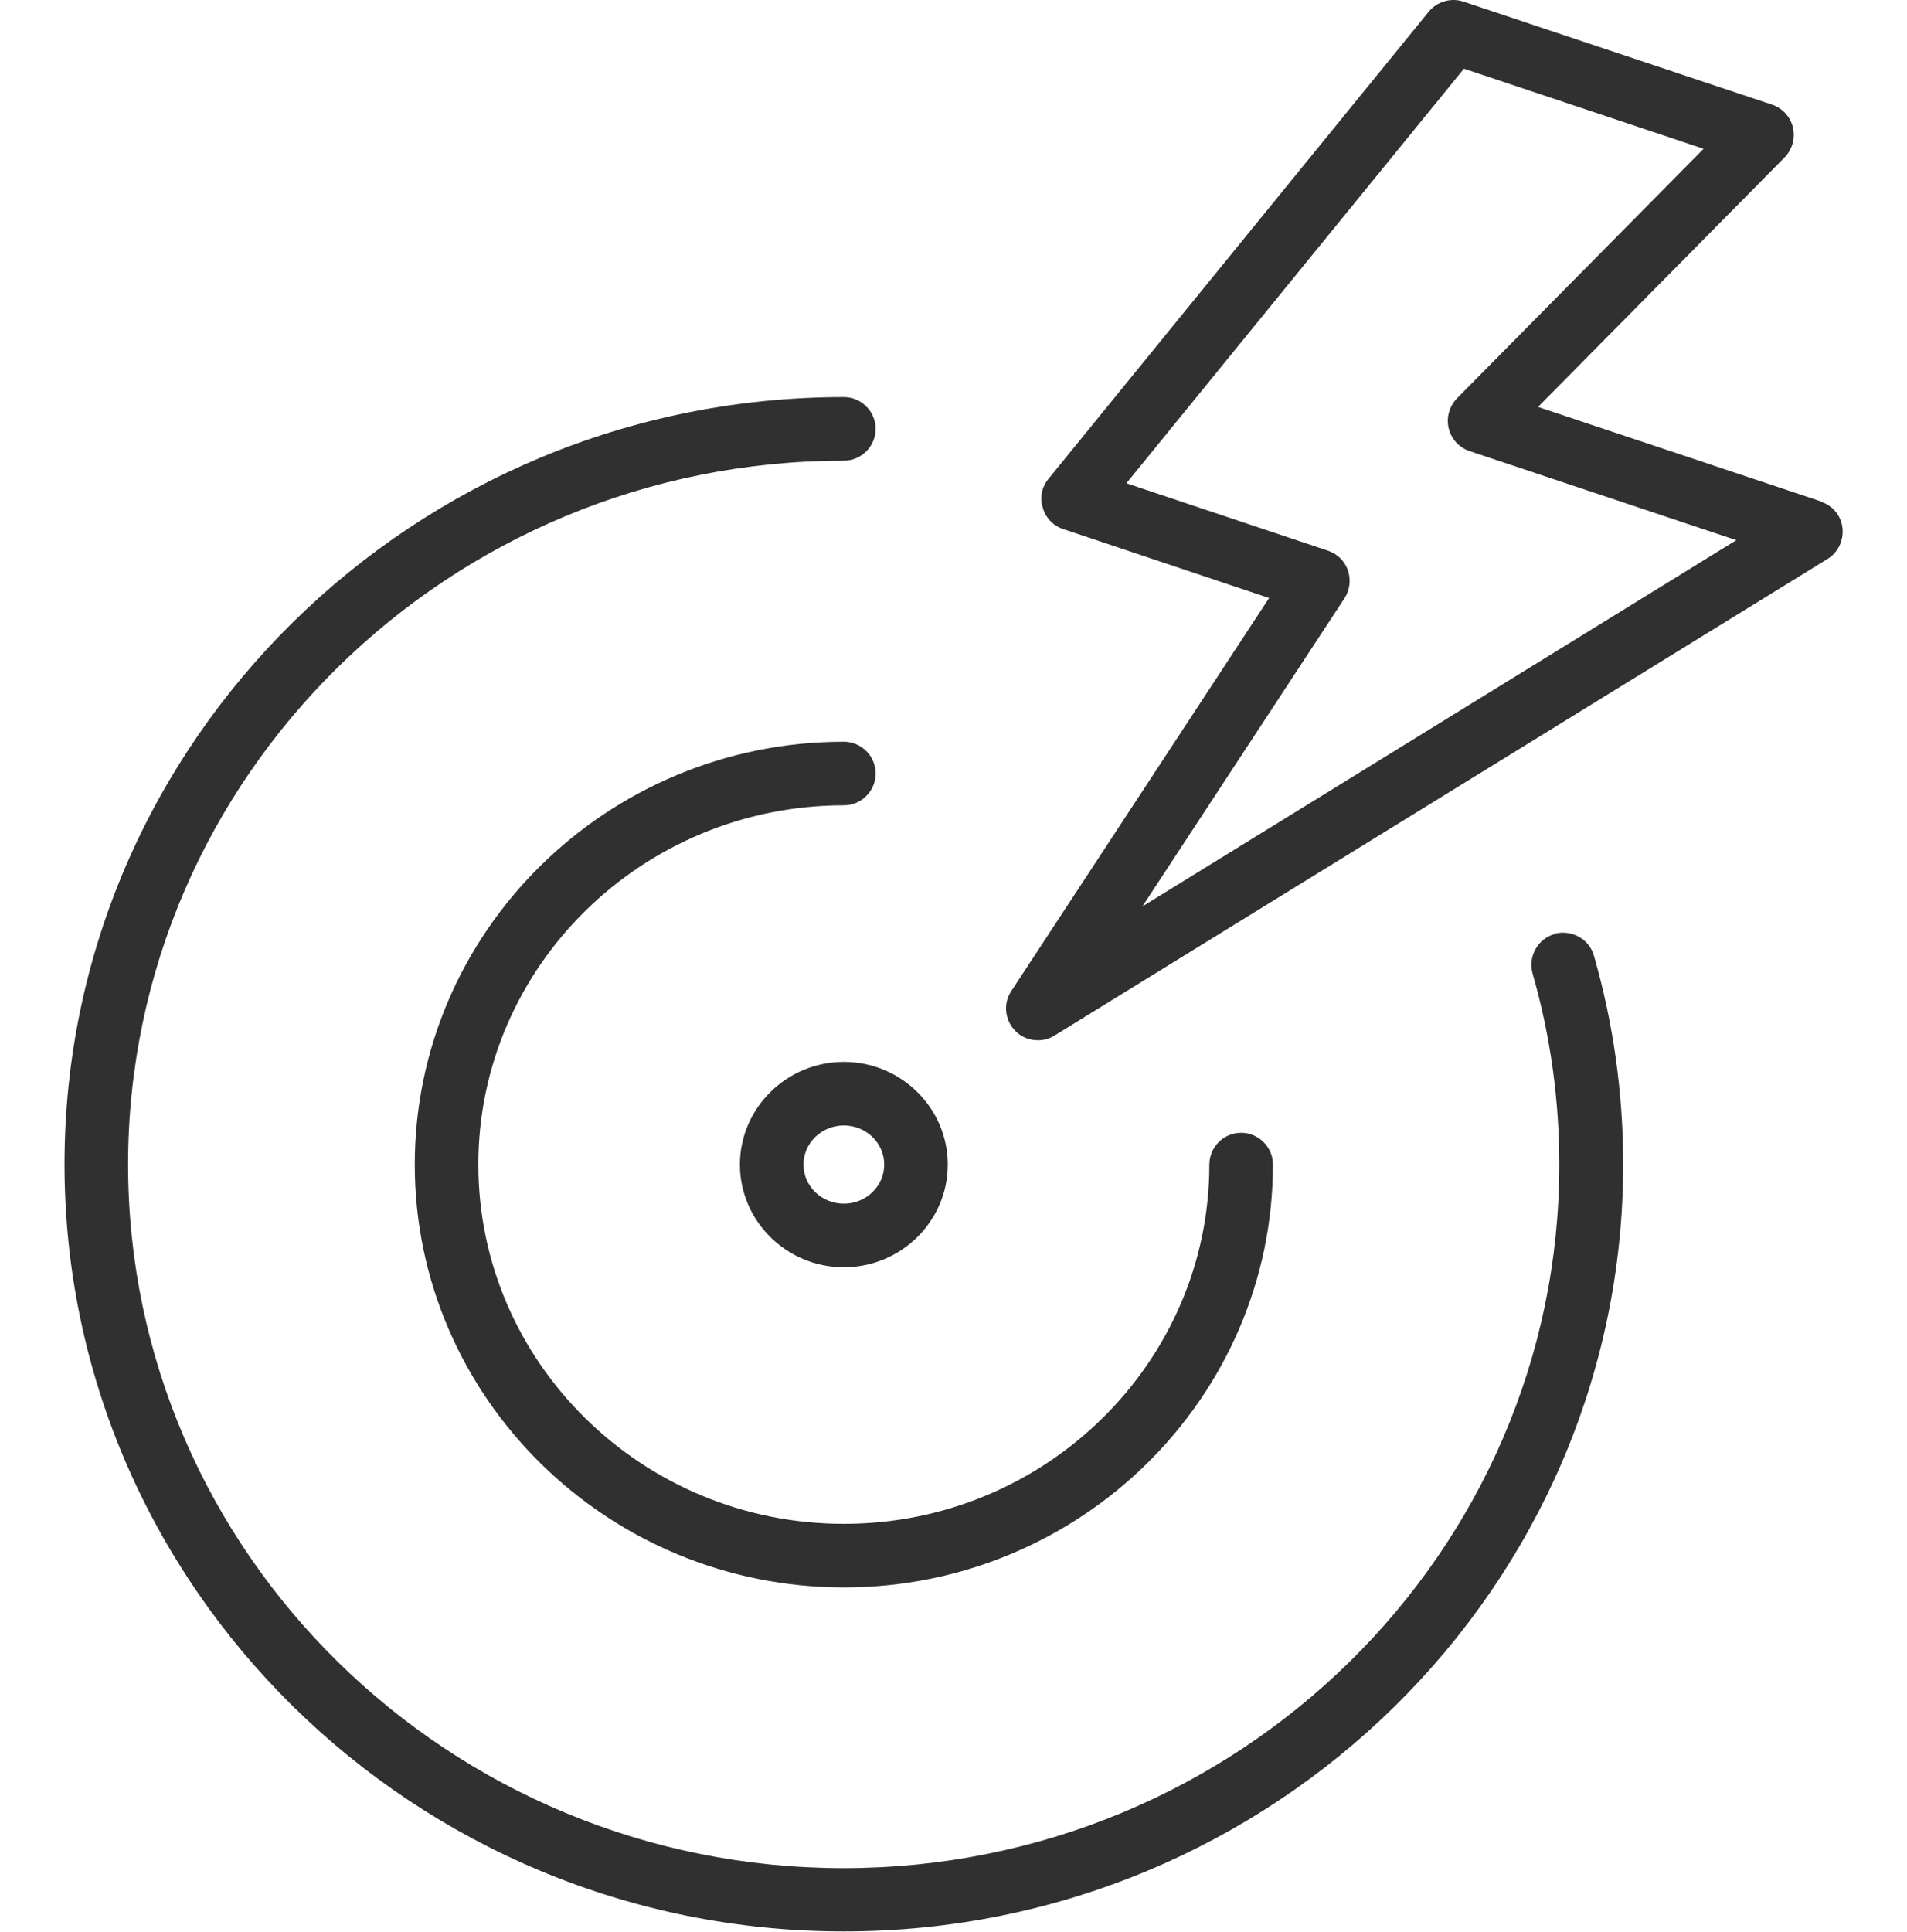
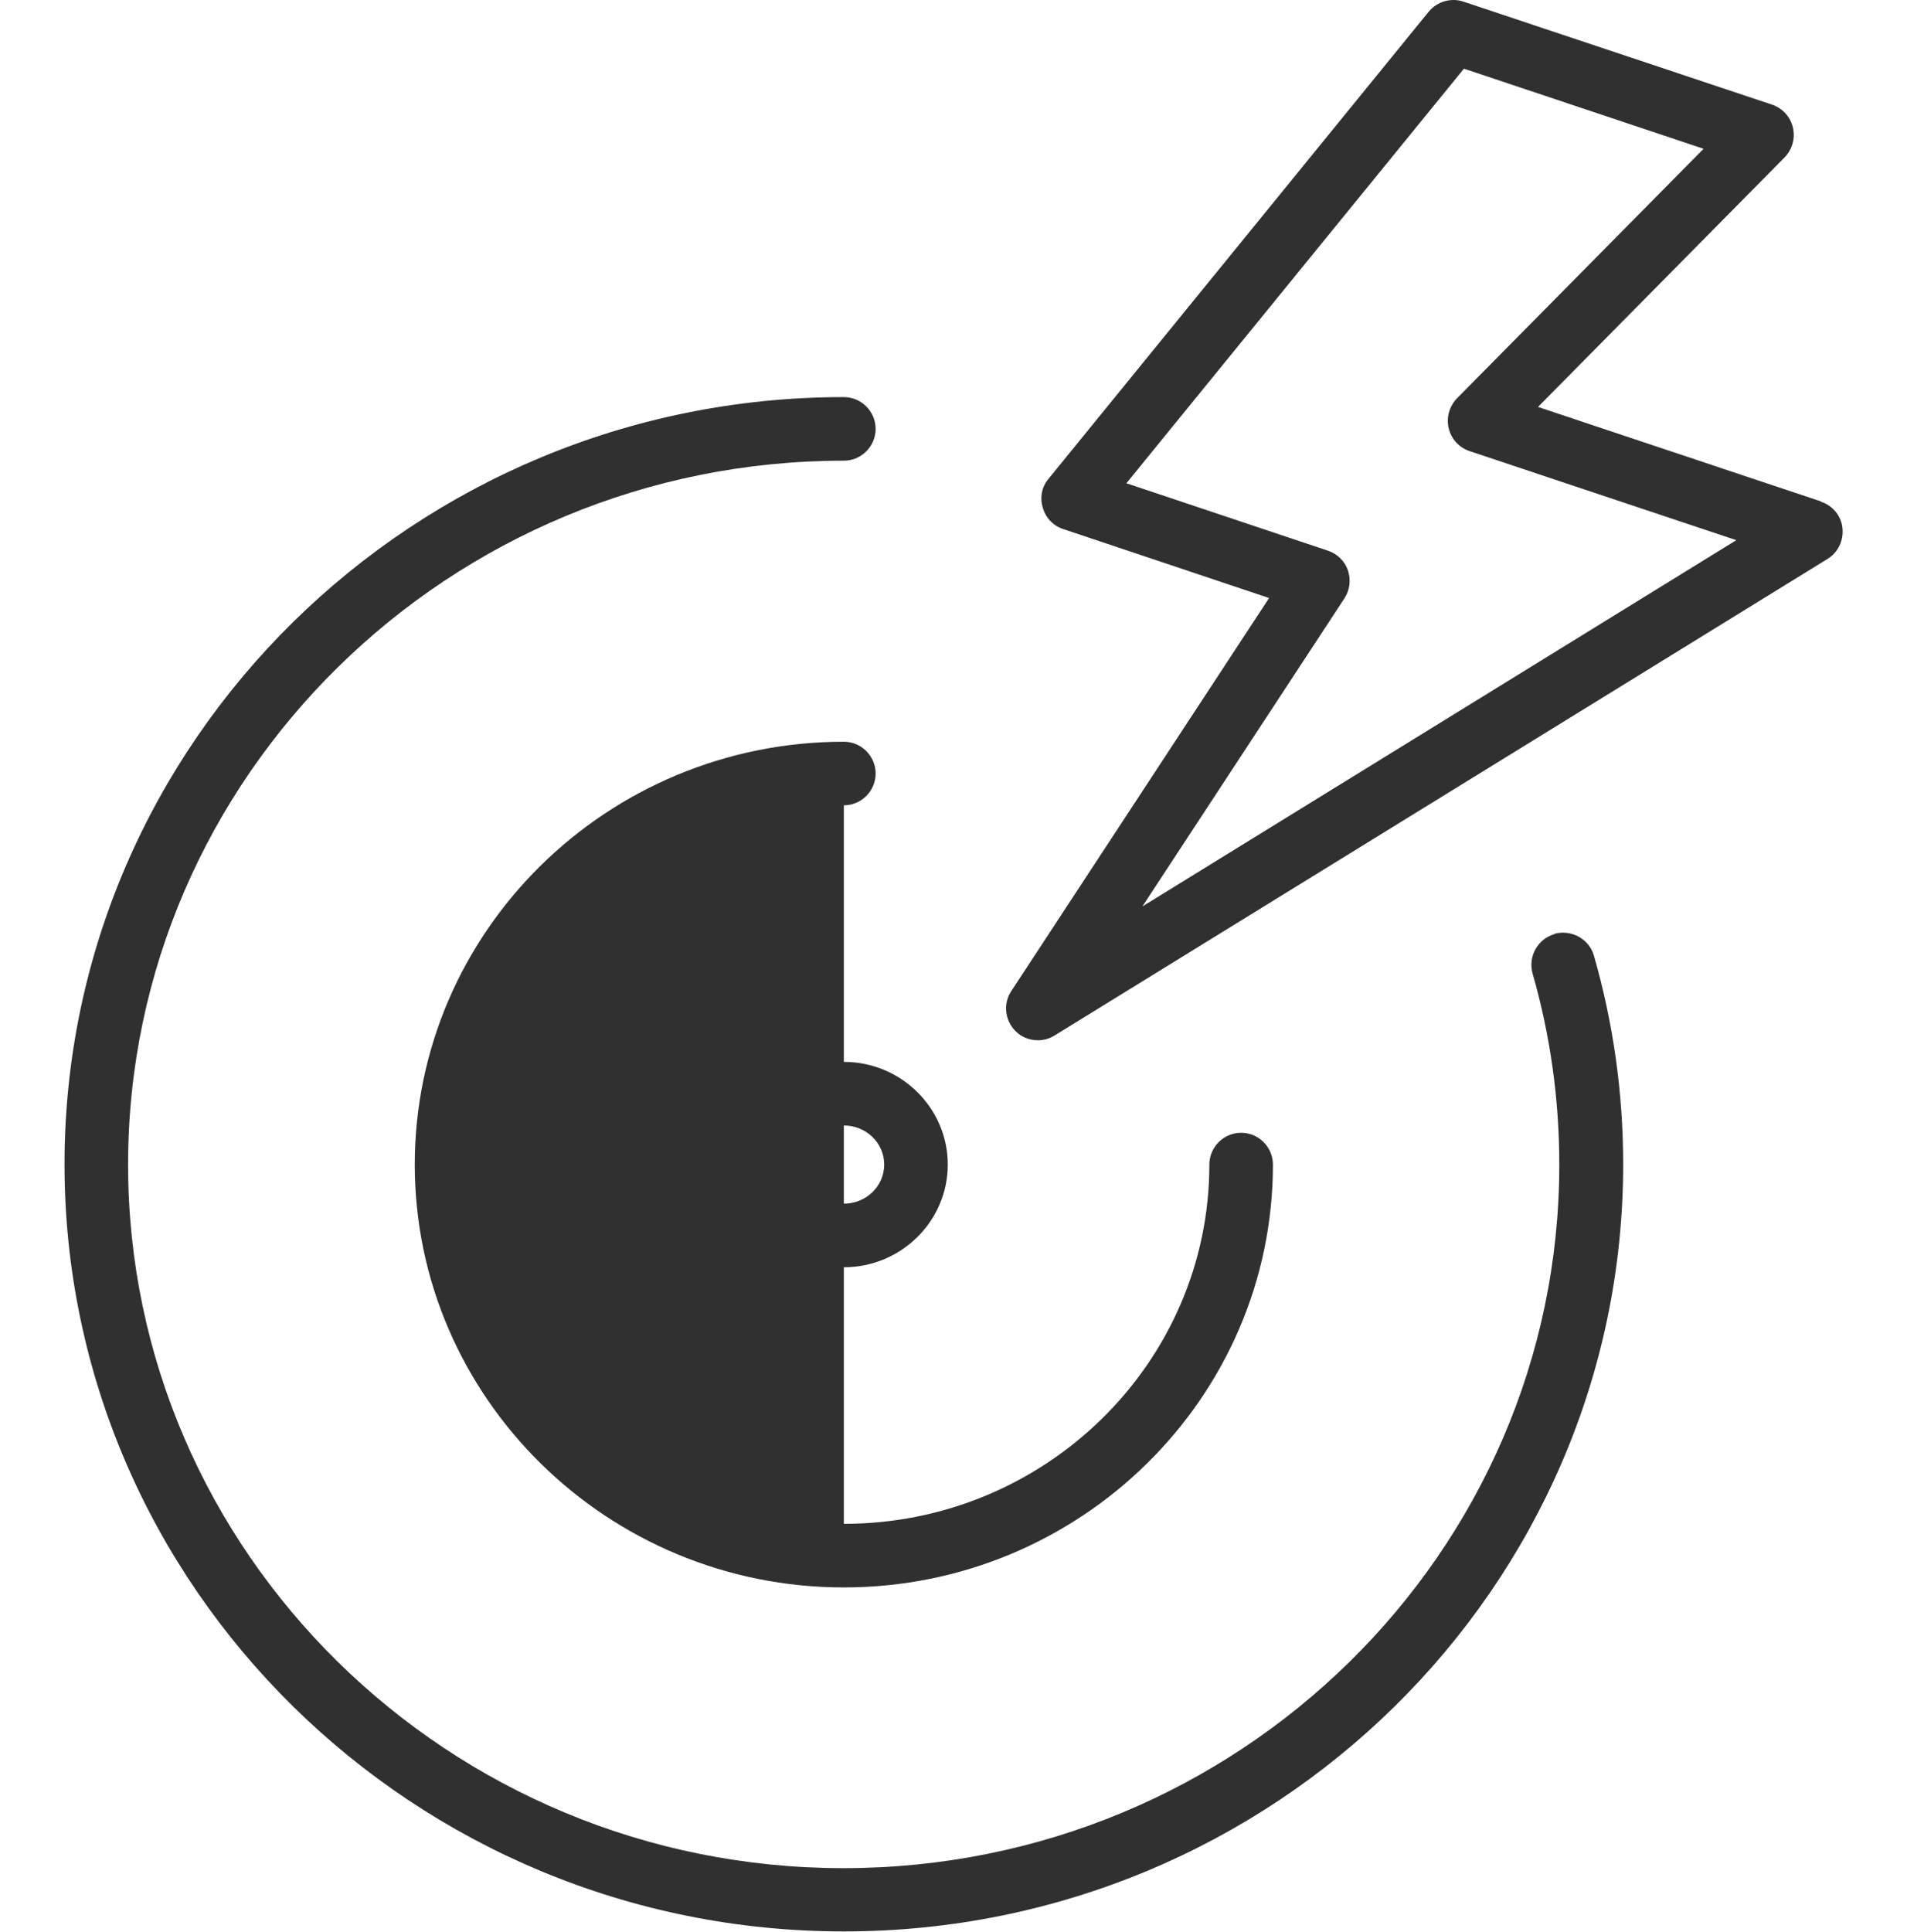
<svg xmlns="http://www.w3.org/2000/svg" id="Layer_2" viewBox="0 0 60 60.76">
  <defs>
    <style>.cls-1{fill:none;}.cls-2{fill:#303030;}</style>
  </defs>
  <g id="Layer_1-2">
    <g>
      <g>
        <path class="cls-2" d="m57.29,15.77l-8.9-2.97,7.76-7.85c.24-.25.34-.6.26-.94s-.33-.61-.66-.72L46.04.05c-.39-.13-.83,0-1.09.32l-11.96,14.69c-.21.25-.28.59-.18.91.09.32.33.57.64.67l6.48,2.17-8.11,12.36c-.26.39-.21.91.12,1.25.19.2.45.3.72.3.18,0,.36-.05.52-.15l24.32-14.99c.33-.2.51-.58.47-.97-.04-.39-.31-.71-.68-.83Zm-21.34,12.73l6.35-9.68c.17-.26.21-.58.11-.88-.1-.29-.33-.52-.63-.62l-6.34-2.12,10.62-13.04,7.54,2.52-7.76,7.85c-.24.25-.34.6-.26.94s.33.61.66.72l8.39,2.8-18.67,11.51Z" />
        <path class="cls-2" d="m23.28,36.63c0,1.78,1.47,3.23,3.27,3.23s3.27-1.45,3.27-3.23-1.47-3.23-3.27-3.23-3.27,1.45-3.27,3.23Zm4.54,0c0,.68-.57,1.23-1.27,1.23s-1.27-.55-1.27-1.23.57-1.23,1.27-1.23,1.27.55,1.27,1.23Z" />
-         <path class="cls-2" d="m26.55,25.33c.55,0,1-.45,1-1s-.45-1-1-1c-7.45,0-13.5,5.97-13.5,13.3s6.06,13.3,13.5,13.3,13.5-5.97,13.5-13.3c0-.55-.45-1-1-1s-1,.45-1,1c0,6.23-5.16,11.3-11.5,11.3s-11.5-5.07-11.5-11.3,5.16-11.3,11.5-11.3Z" />
+         <path class="cls-2" d="m26.55,25.33c.55,0,1-.45,1-1s-.45-1-1-1c-7.45,0-13.5,5.97-13.5,13.3s6.06,13.3,13.5,13.3,13.5-5.97,13.5-13.3c0-.55-.45-1-1-1s-1,.45-1,1c0,6.23-5.16,11.3-11.5,11.3Z" />
        <path class="cls-2" d="m48.91,29.38c-.53.15-.84.71-.69,1.24.56,1.95.84,3.97.84,6.01,0,12.21-10.1,22.13-22.52,22.13S4.03,48.83,4.03,36.63,14.13,14.49,26.55,14.49c.55,0,1-.45,1-1s-.45-1-1-1c-13.52,0-24.52,10.83-24.52,24.13s11,24.13,24.52,24.13,24.52-10.83,24.52-24.13c0-2.23-.31-4.44-.92-6.56-.15-.53-.71-.83-1.24-.69Z" />
      </g>
-       <rect class="cls-1" y=".76" width="60" height="60" />
    </g>
  </g>
</svg>